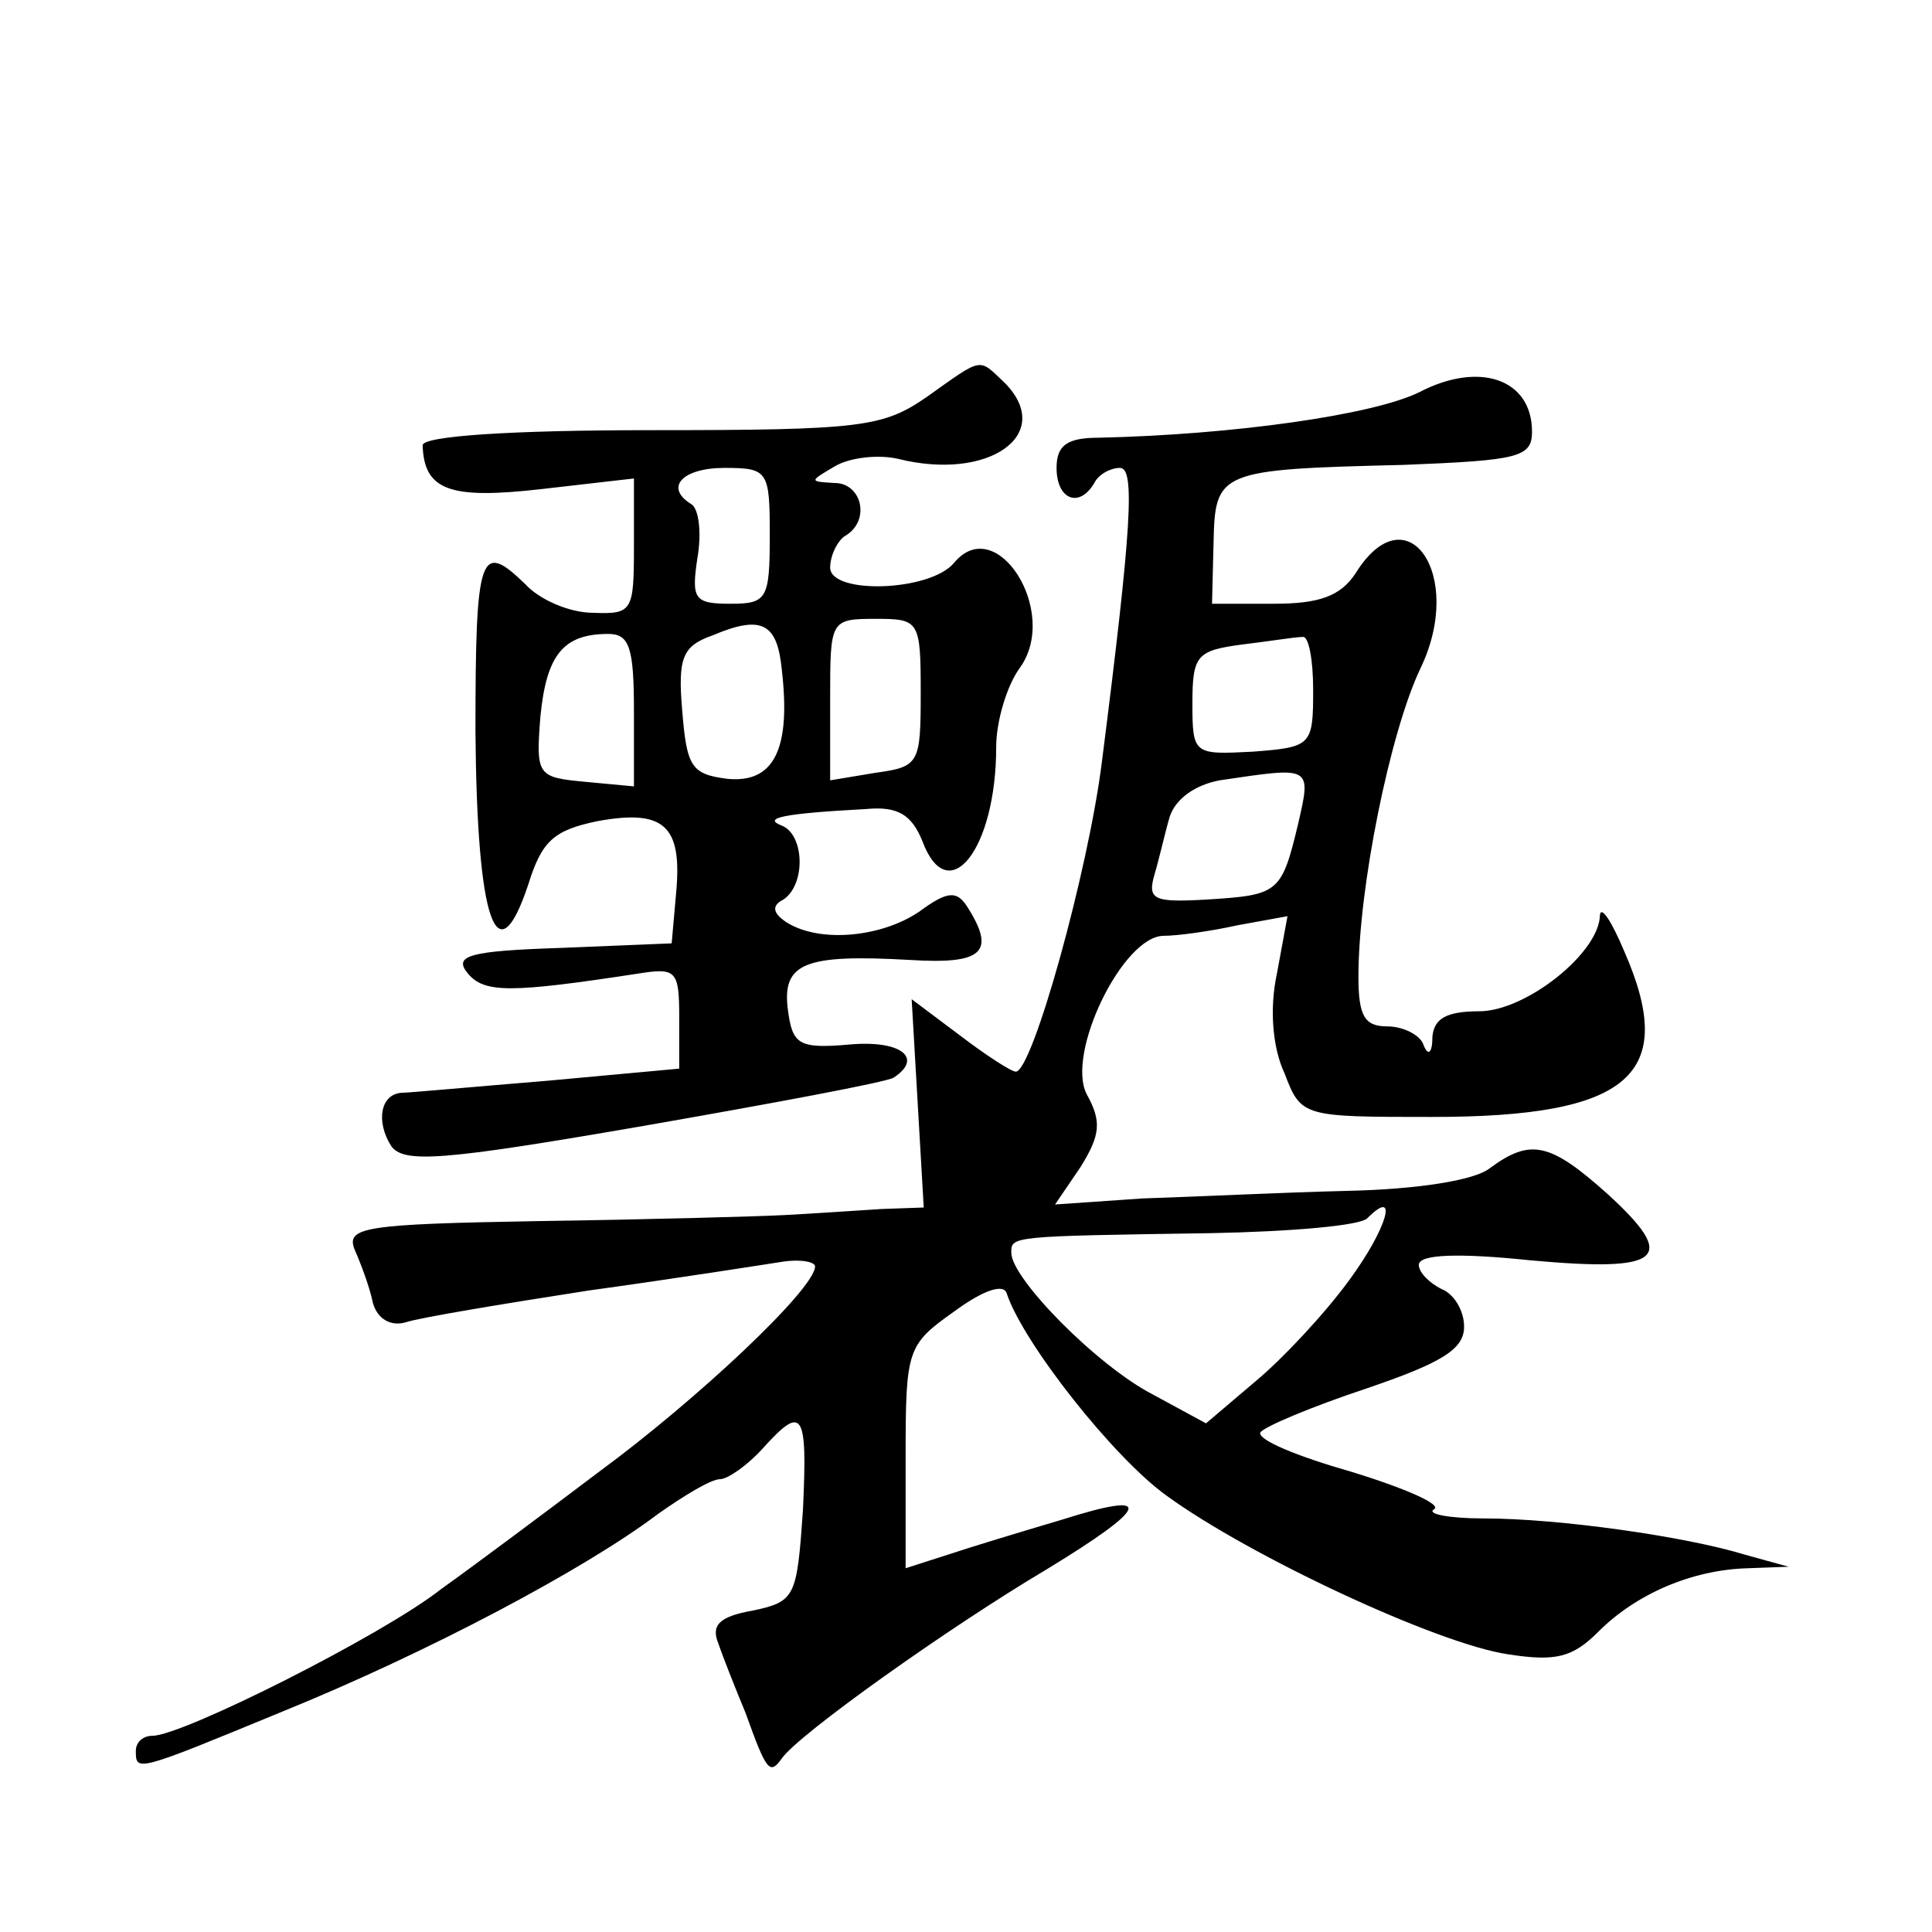
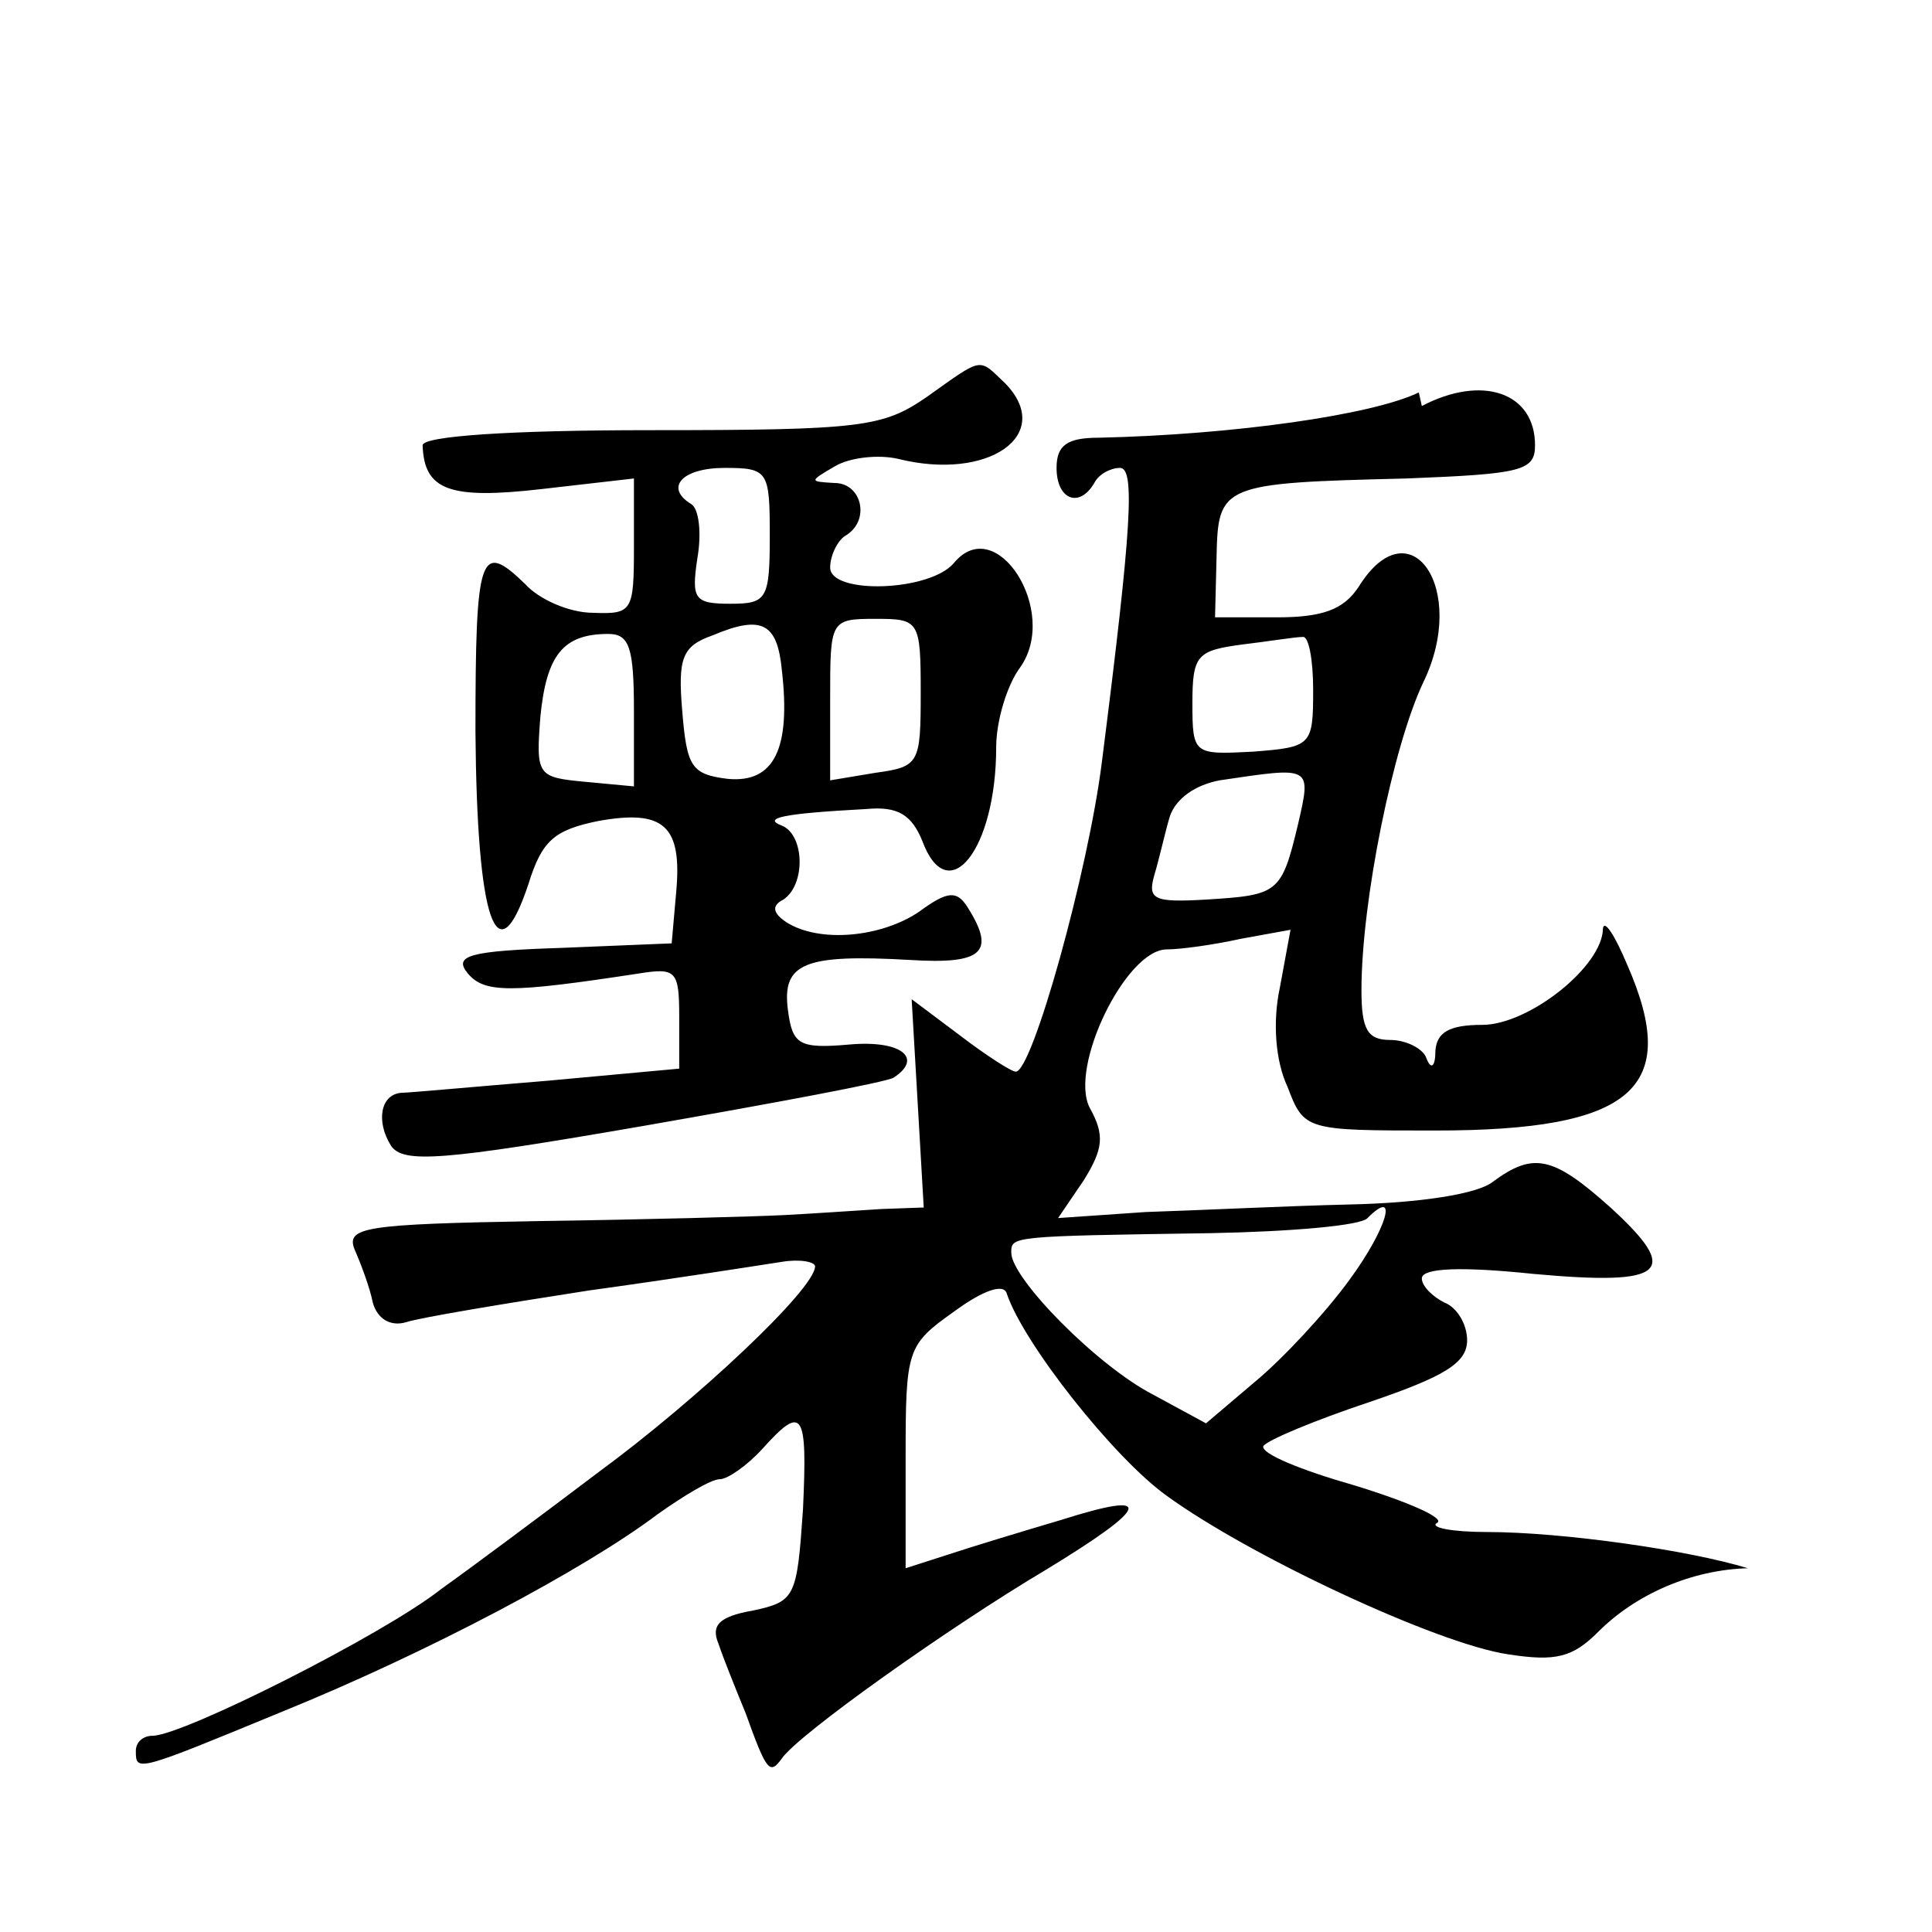
<svg xmlns="http://www.w3.org/2000/svg" version="1.0" width="128pt" height="128pt" viewBox="0 0 128 128" preserveAspectRatio="xMidYMid meet">
  <g transform="translate(0,128) scale(0.1,-0.1)" fill="#0" stroke="none">
-     <path d="M614 1017 c-29 -20 -43 -22 -183 -22 -94 0 -151 -4 -151 -10 1 -30 18 -36 79 -29 l61 7 0 -45 c0 -43 -1 -45 -27 -44 -16 0 -36 9 -45 19 -30 29 -33 21 -33 -98 1 -125 14 -164 35 -101 9 29 17 36 46 42 44 8 56 -3 52 -47 l-3 -34 -73 -3 c-61 -2 -72 -5 -62 -17 11 -13 28 -13 113 0 25 4 27 2 27 -29 l0 -34 -87 -8 c-49 -4 -92 -8 -97 -8 -14 -1 -17 -19 -7 -35 8 -12 34 -10 167 13 86 15 161 29 166 32 20 13 5 25 -29 22 -34 -3 -38 0 -41 23 -4 31 11 37 81 33 48 -3 57 5 38 35 -7 11 -13 11 -32 -3 -25 -17 -66 -21 -88 -7 -9 6 -10 11 -2 15 15 10 14 43 -1 49 -13 5 0 8 56 11 21 2 30 -4 37 -21 17 -46 49 -6 49 62 0 17 7 41 16 53 26 37 -16 103 -44 69 -16 -19 -82 -21 -82 -3 0 8 5 18 10 21 17 10 11 35 -7 35 -17 1 -17 1 0 11 10 6 29 8 42 5 60 -15 104 16 71 50 -18 17 -14 18 -52 -9z m-104 -92 c0 -42 -2 -45 -26 -45 -24 0 -26 3 -22 30 3 17 1 33 -4 36 -18 11 -6 24 22 24 29 0 30 -2 30 -45z m8 -89 c6 -52 -5 -75 -36 -72 -24 3 -27 8 -30 45 -3 35 0 43 20 50 33 14 43 8 46 -23z m92 -15 c0 -47 -1 -49 -30 -53 l-30 -5 0 54 c0 52 0 53 30 53 29 0 30 -1 30 -49z m-190 -12 l0 -50 -32 3 c-32 3 -33 4 -30 43 4 41 15 55 45 55 14 0 17 -9 17 -51z M940 1020 c-31 -15 -123 -28 -212 -30 -21 0 -28 -5 -28 -20 0 -21 15 -27 25 -10 3 6 11 10 17 10 10 0 8 -38 -12 -195 -9 -72 -46 -205 -57 -205 -3 0 -20 11 -37 24 l-32 24 4 -69 4 -69 -28 -1 c-16 -1 -45 -3 -64 -4 -19 -1 -93 -3 -163 -4 -116 -2 -128 -4 -122 -19 4 -9 10 -25 12 -35 3 -11 12 -16 22 -13 9 3 63 12 121 21 58 8 115 17 128 19 12 2 22 0 22 -3 0 -15 -79 -89 -143 -136 -37 -28 -84 -63 -105 -78 -38 -30 -171 -97 -191 -97 -6 0 -11 -4 -11 -10 0 -14 0 -14 97 26 96 39 200 94 249 131 17 12 35 23 41 23 5 0 18 9 28 20 27 30 30 25 27 -40 -4 -58 -5 -61 -33 -67 -23 -4 -28 -10 -23 -22 3 -9 11 -29 18 -46 14 -39 16 -41 24 -30 11 16 111 87 175 125 69 42 73 53 10 33 -27 -8 -60 -18 -75 -23 l-28 -9 0 74 c0 71 1 74 32 96 19 14 33 19 35 12 11 -33 71 -109 106 -134 55 -40 179 -98 226 -105 32 -5 43 -2 60 15 25 25 62 41 99 42 l27 1 -29 8 c-39 12 -123 24 -173 24 -23 0 -38 3 -33 6 6 3 -19 14 -55 25 -35 10 -62 21 -60 26 3 4 34 17 70 29 50 17 65 26 65 41 0 11 -7 22 -15 25 -8 4 -15 11 -15 16 0 7 26 8 74 3 88 -8 98 1 51 44 -38 34 -51 37 -78 17 -10 -8 -48 -14 -95 -15 -42 -1 -103 -4 -135 -5 l-58 -4 17 25 c13 21 14 30 4 48 -14 27 24 105 51 105 9 0 31 3 49 7 l33 6 -7 -38 c-5 -23 -3 -49 5 -66 11 -29 12 -29 98 -29 131 0 163 28 127 110 -8 19 -15 30 -16 24 0 -25 -49 -64 -80 -64 -22 0 -30 -5 -31 -17 0 -11 -3 -13 -6 -5 -2 6 -13 12 -24 12 -15 0 -19 7 -19 33 0 59 21 162 41 204 30 62 -9 118 -43 63 -10 -15 -24 -20 -54 -20 l-41 0 1 40 c1 48 3 49 126 52 76 3 85 5 85 22 0 35 -35 47 -75 26z m-70 -197 c0 -37 -1 -38 -40 -41 -39 -2 -40 -2 -40 32 0 32 3 35 33 39 17 2 35 5 40 5 4 1 7 -15 7 -35z m-10 -89 c-11 -46 -13 -47 -61 -50 -35 -2 -39 0 -34 17 3 10 7 28 10 38 4 12 17 21 33 24 61 9 61 10 52 -29z m34 -302 c-16 -22 -44 -52 -62 -67 l-33 -28 -35 19 c-37 19 -94 77 -94 94 0 11 -1 11 132 13 53 1 100 5 104 10 21 21 13 -7 -12 -41z" />
+     <path d="M614 1017 c-29 -20 -43 -22 -183 -22 -94 0 -151 -4 -151 -10 1 -30 18 -36 79 -29 l61 7 0 -45 c0 -43 -1 -45 -27 -44 -16 0 -36 9 -45 19 -30 29 -33 21 -33 -98 1 -125 14 -164 35 -101 9 29 17 36 46 42 44 8 56 -3 52 -47 l-3 -34 -73 -3 c-61 -2 -72 -5 -62 -17 11 -13 28 -13 113 0 25 4 27 2 27 -29 l0 -34 -87 -8 c-49 -4 -92 -8 -97 -8 -14 -1 -17 -19 -7 -35 8 -12 34 -10 167 13 86 15 161 29 166 32 20 13 5 25 -29 22 -34 -3 -38 0 -41 23 -4 31 11 37 81 33 48 -3 57 5 38 35 -7 11 -13 11 -32 -3 -25 -17 -66 -21 -88 -7 -9 6 -10 11 -2 15 15 10 14 43 -1 49 -13 5 0 8 56 11 21 2 30 -4 37 -21 17 -46 49 -6 49 62 0 17 7 41 16 53 26 37 -16 103 -44 69 -16 -19 -82 -21 -82 -3 0 8 5 18 10 21 17 10 11 35 -7 35 -17 1 -17 1 0 11 10 6 29 8 42 5 60 -15 104 16 71 50 -18 17 -14 18 -52 -9z m-104 -92 c0 -42 -2 -45 -26 -45 -24 0 -26 3 -22 30 3 17 1 33 -4 36 -18 11 -6 24 22 24 29 0 30 -2 30 -45z m8 -89 c6 -52 -5 -75 -36 -72 -24 3 -27 8 -30 45 -3 35 0 43 20 50 33 14 43 8 46 -23z m92 -15 c0 -47 -1 -49 -30 -53 l-30 -5 0 54 c0 52 0 53 30 53 29 0 30 -1 30 -49z m-190 -12 l0 -50 -32 3 c-32 3 -33 4 -30 43 4 41 15 55 45 55 14 0 17 -9 17 -51z M940 1020 c-31 -15 -123 -28 -212 -30 -21 0 -28 -5 -28 -20 0 -21 15 -27 25 -10 3 6 11 10 17 10 10 0 8 -38 -12 -195 -9 -72 -46 -205 -57 -205 -3 0 -20 11 -37 24 l-32 24 4 -69 4 -69 -28 -1 c-16 -1 -45 -3 -64 -4 -19 -1 -93 -3 -163 -4 -116 -2 -128 -4 -122 -19 4 -9 10 -25 12 -35 3 -11 12 -16 22 -13 9 3 63 12 121 21 58 8 115 17 128 19 12 2 22 0 22 -3 0 -15 -79 -89 -143 -136 -37 -28 -84 -63 -105 -78 -38 -30 -171 -97 -191 -97 -6 0 -11 -4 -11 -10 0 -14 0 -14 97 26 96 39 200 94 249 131 17 12 35 23 41 23 5 0 18 9 28 20 27 30 30 25 27 -40 -4 -58 -5 -61 -33 -67 -23 -4 -28 -10 -23 -22 3 -9 11 -29 18 -46 14 -39 16 -41 24 -30 11 16 111 87 175 125 69 42 73 53 10 33 -27 -8 -60 -18 -75 -23 l-28 -9 0 74 c0 71 1 74 32 96 19 14 33 19 35 12 11 -33 71 -109 106 -134 55 -40 179 -98 226 -105 32 -5 43 -2 60 15 25 25 62 41 99 42 c-39 12 -123 24 -173 24 -23 0 -38 3 -33 6 6 3 -19 14 -55 25 -35 10 -62 21 -60 26 3 4 34 17 70 29 50 17 65 26 65 41 0 11 -7 22 -15 25 -8 4 -15 11 -15 16 0 7 26 8 74 3 88 -8 98 1 51 44 -38 34 -51 37 -78 17 -10 -8 -48 -14 -95 -15 -42 -1 -103 -4 -135 -5 l-58 -4 17 25 c13 21 14 30 4 48 -14 27 24 105 51 105 9 0 31 3 49 7 l33 6 -7 -38 c-5 -23 -3 -49 5 -66 11 -29 12 -29 98 -29 131 0 163 28 127 110 -8 19 -15 30 -16 24 0 -25 -49 -64 -80 -64 -22 0 -30 -5 -31 -17 0 -11 -3 -13 -6 -5 -2 6 -13 12 -24 12 -15 0 -19 7 -19 33 0 59 21 162 41 204 30 62 -9 118 -43 63 -10 -15 -24 -20 -54 -20 l-41 0 1 40 c1 48 3 49 126 52 76 3 85 5 85 22 0 35 -35 47 -75 26z m-70 -197 c0 -37 -1 -38 -40 -41 -39 -2 -40 -2 -40 32 0 32 3 35 33 39 17 2 35 5 40 5 4 1 7 -15 7 -35z m-10 -89 c-11 -46 -13 -47 -61 -50 -35 -2 -39 0 -34 17 3 10 7 28 10 38 4 12 17 21 33 24 61 9 61 10 52 -29z m34 -302 c-16 -22 -44 -52 -62 -67 l-33 -28 -35 19 c-37 19 -94 77 -94 94 0 11 -1 11 132 13 53 1 100 5 104 10 21 21 13 -7 -12 -41z" />
  </g>
</svg>